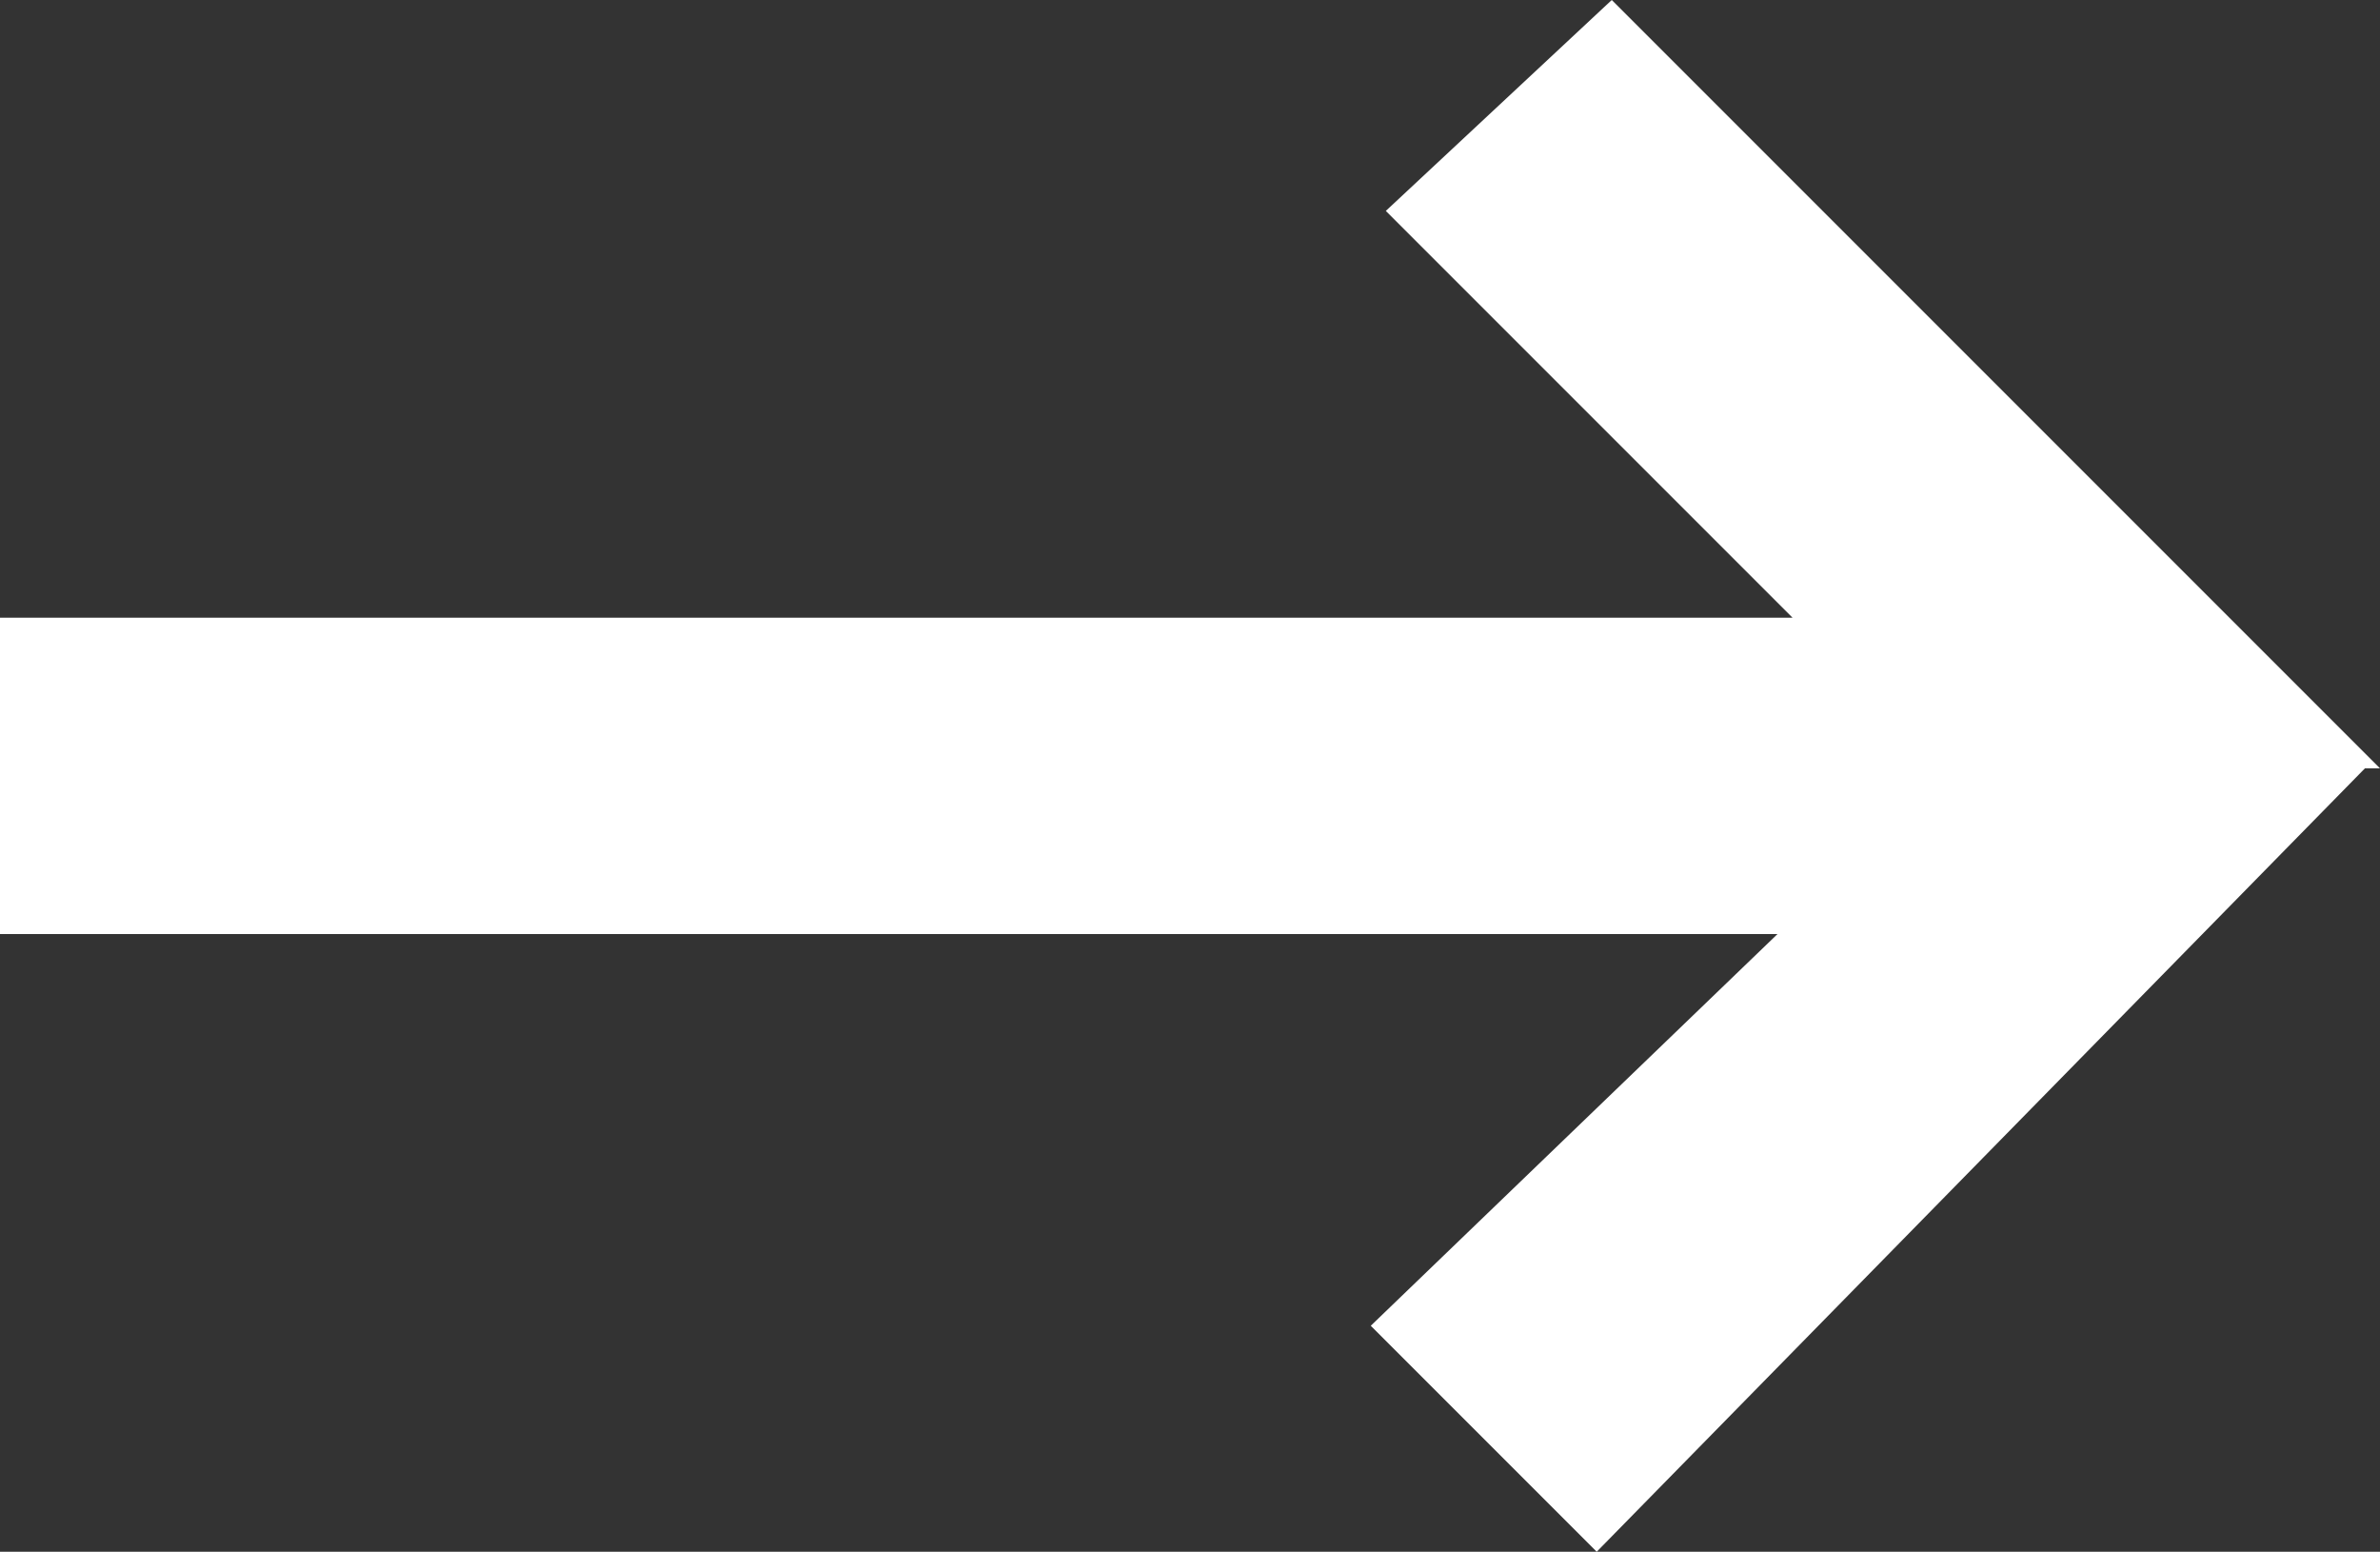
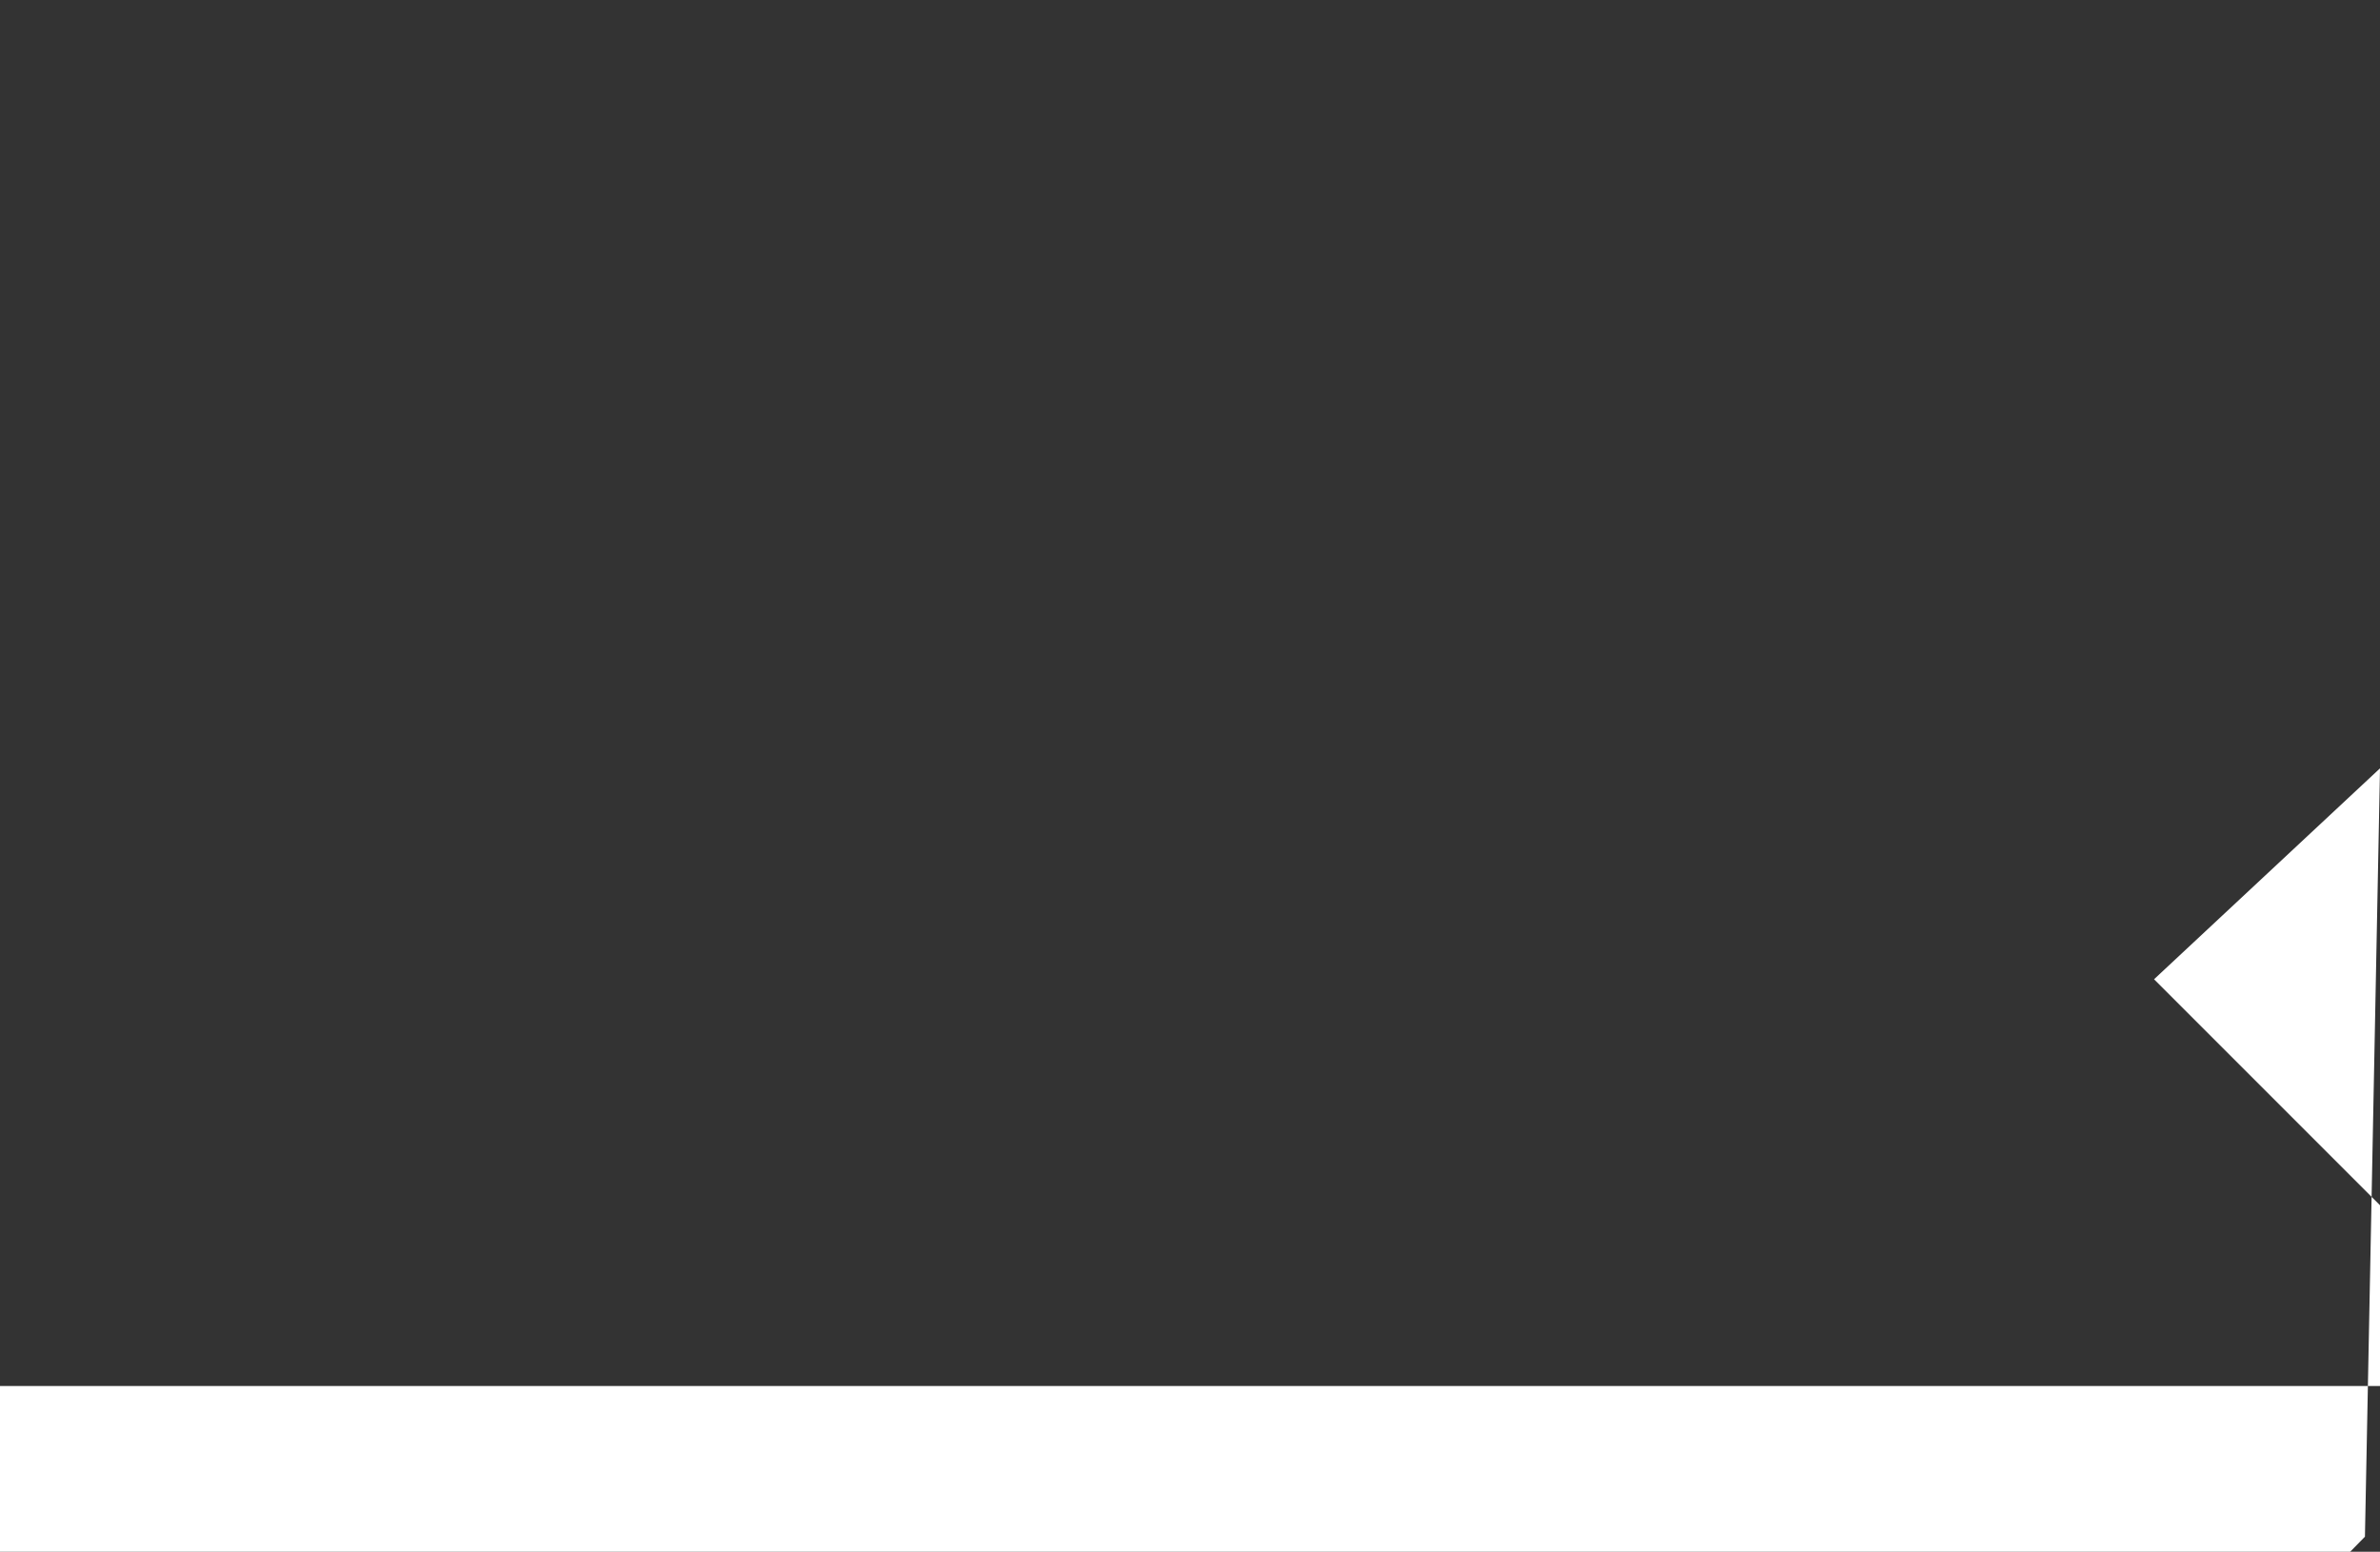
<svg xmlns="http://www.w3.org/2000/svg" id="Layer_1" data-name="Layer 1" width="15.8" height="10.3" viewBox="0 0 15.8 10.3">
  <rect x="0" y="0" width="15.8" height="10.3" fill="#333333" stroke="none" />
  <defs>
    <style>
      .cls-1 {
        fill: #fff;
      }
    </style>
  </defs>
-   <path class="cls-1" d="M15.8,5.1L10.7,0l-1.5,1.4,2.7,2.7H0v2.1H11.8l-2.7,2.6,1.5,1.5,5.1-5.2Z" />
+   <path class="cls-1" d="M15.8,5.1l-1.5,1.4,2.7,2.7H0v2.1H11.8l-2.7,2.6,1.5,1.5,5.1-5.2Z" />
</svg>